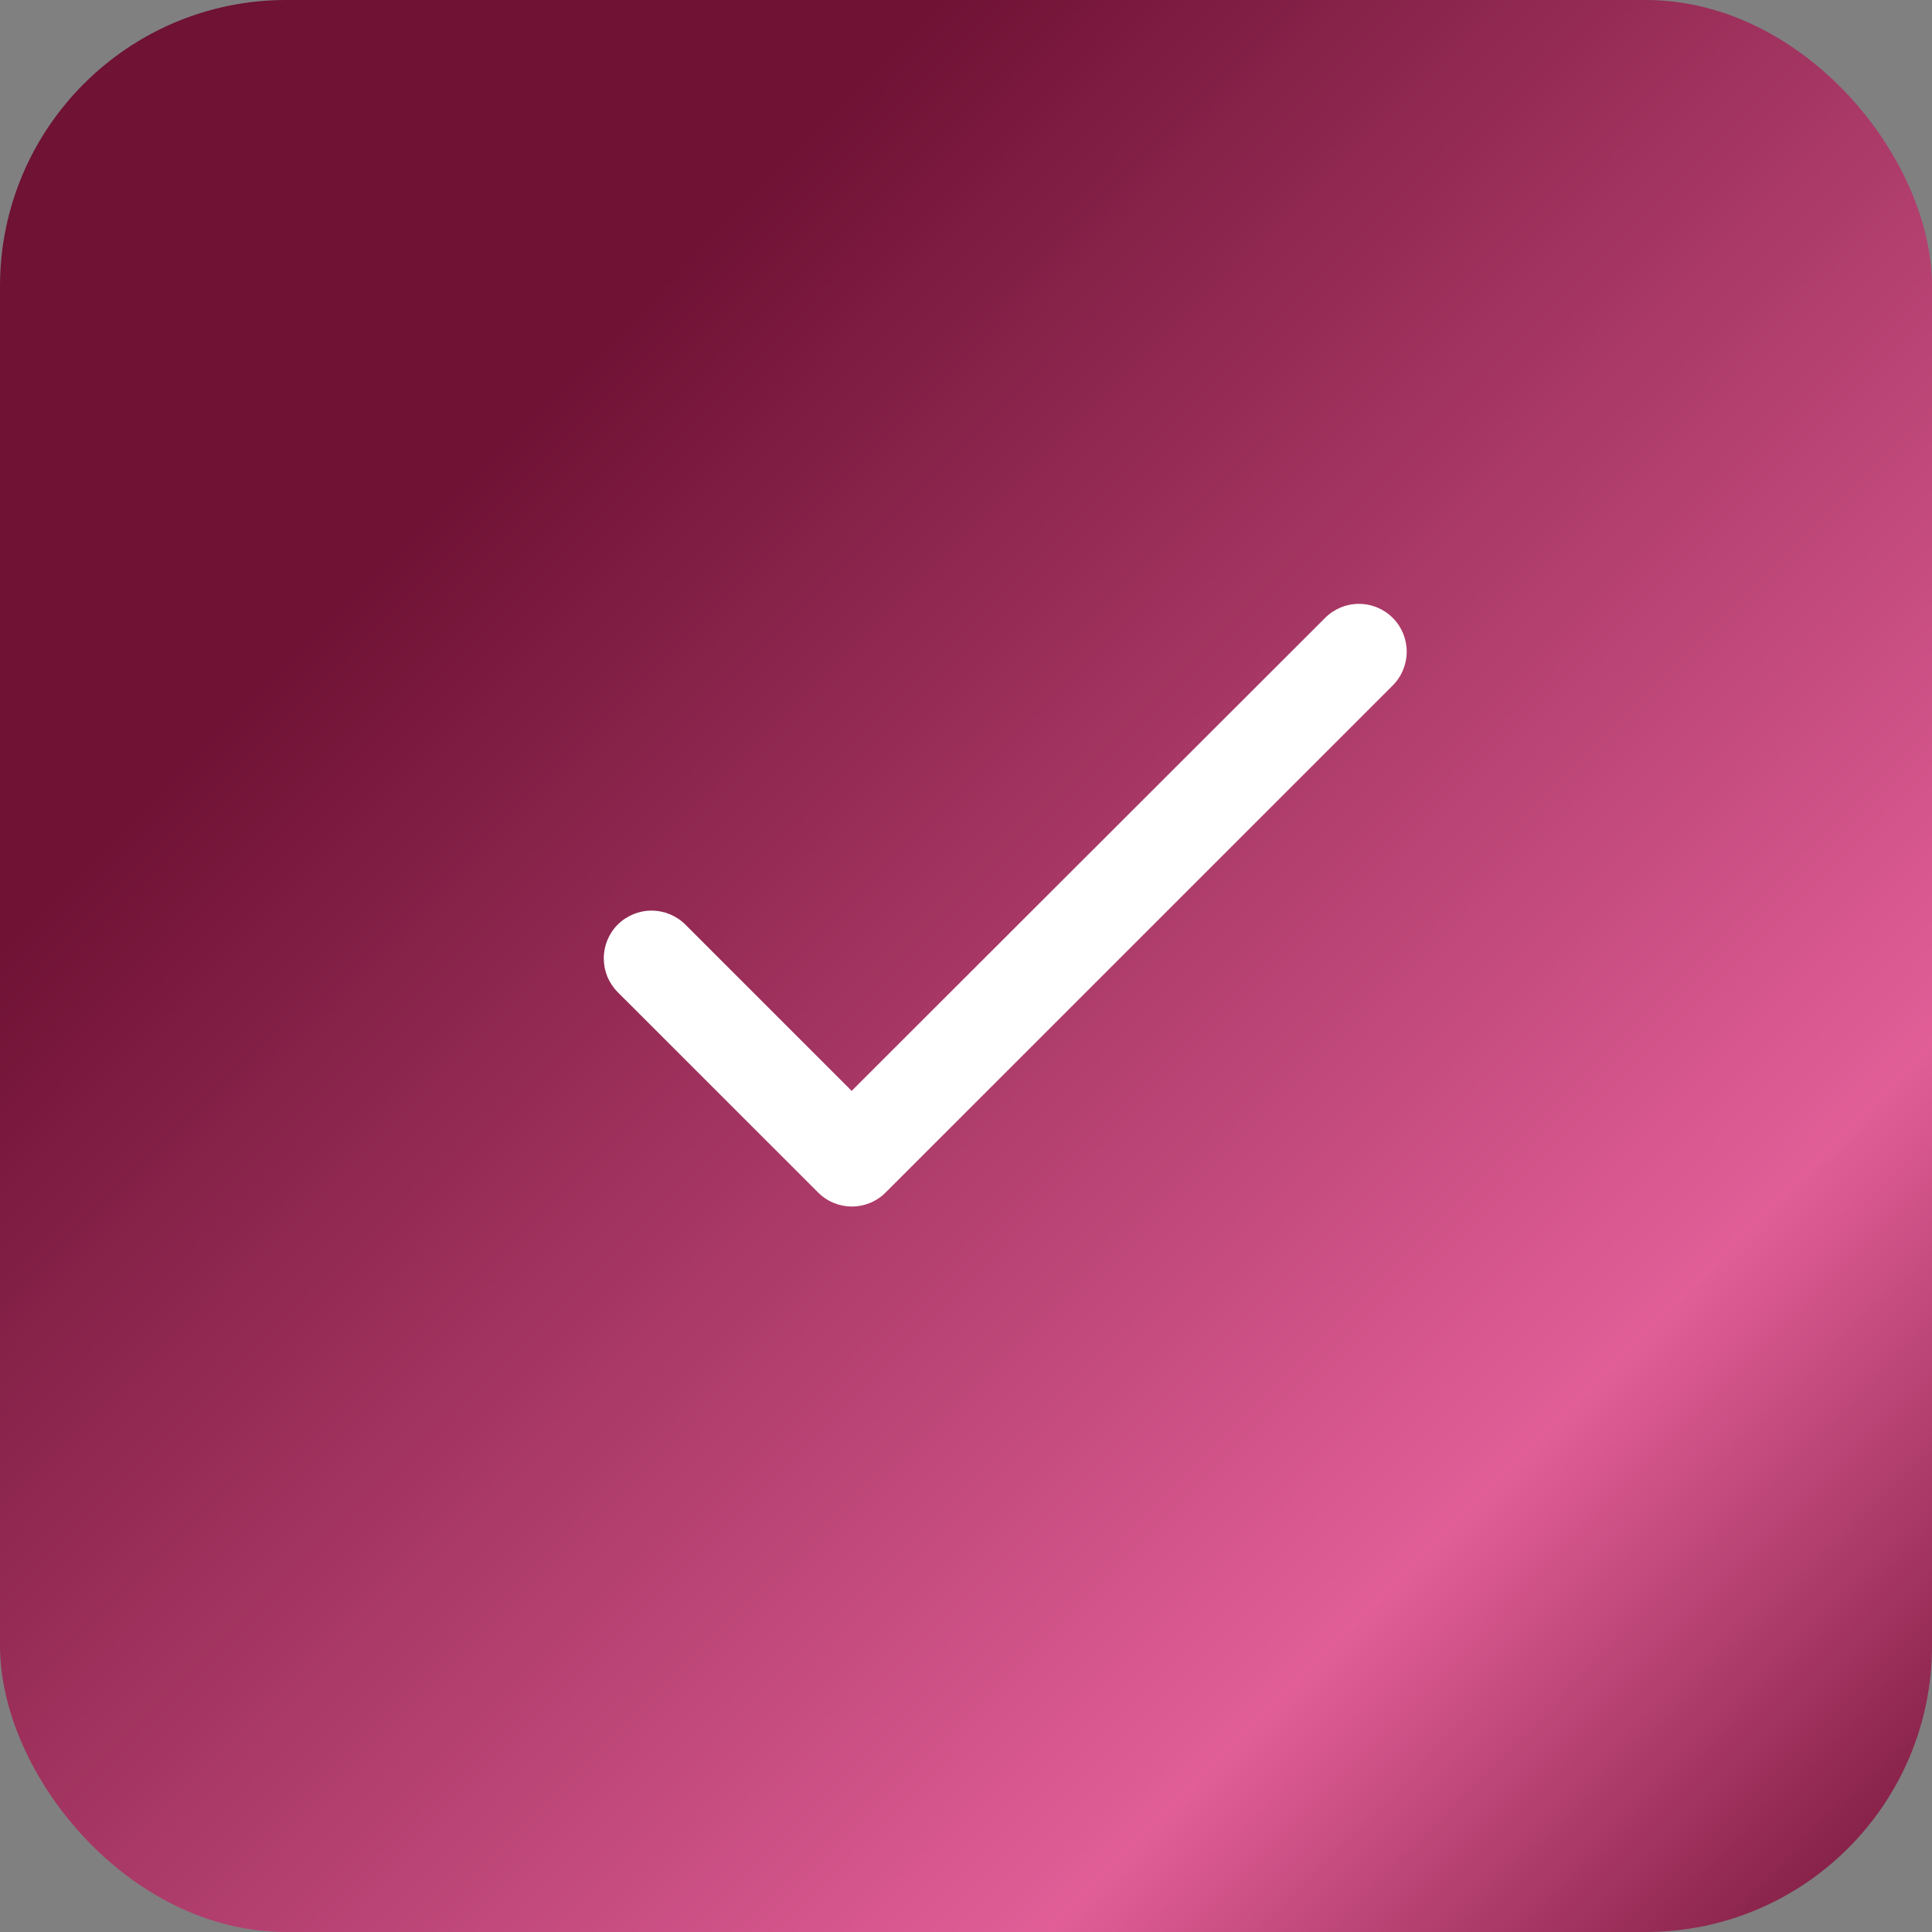
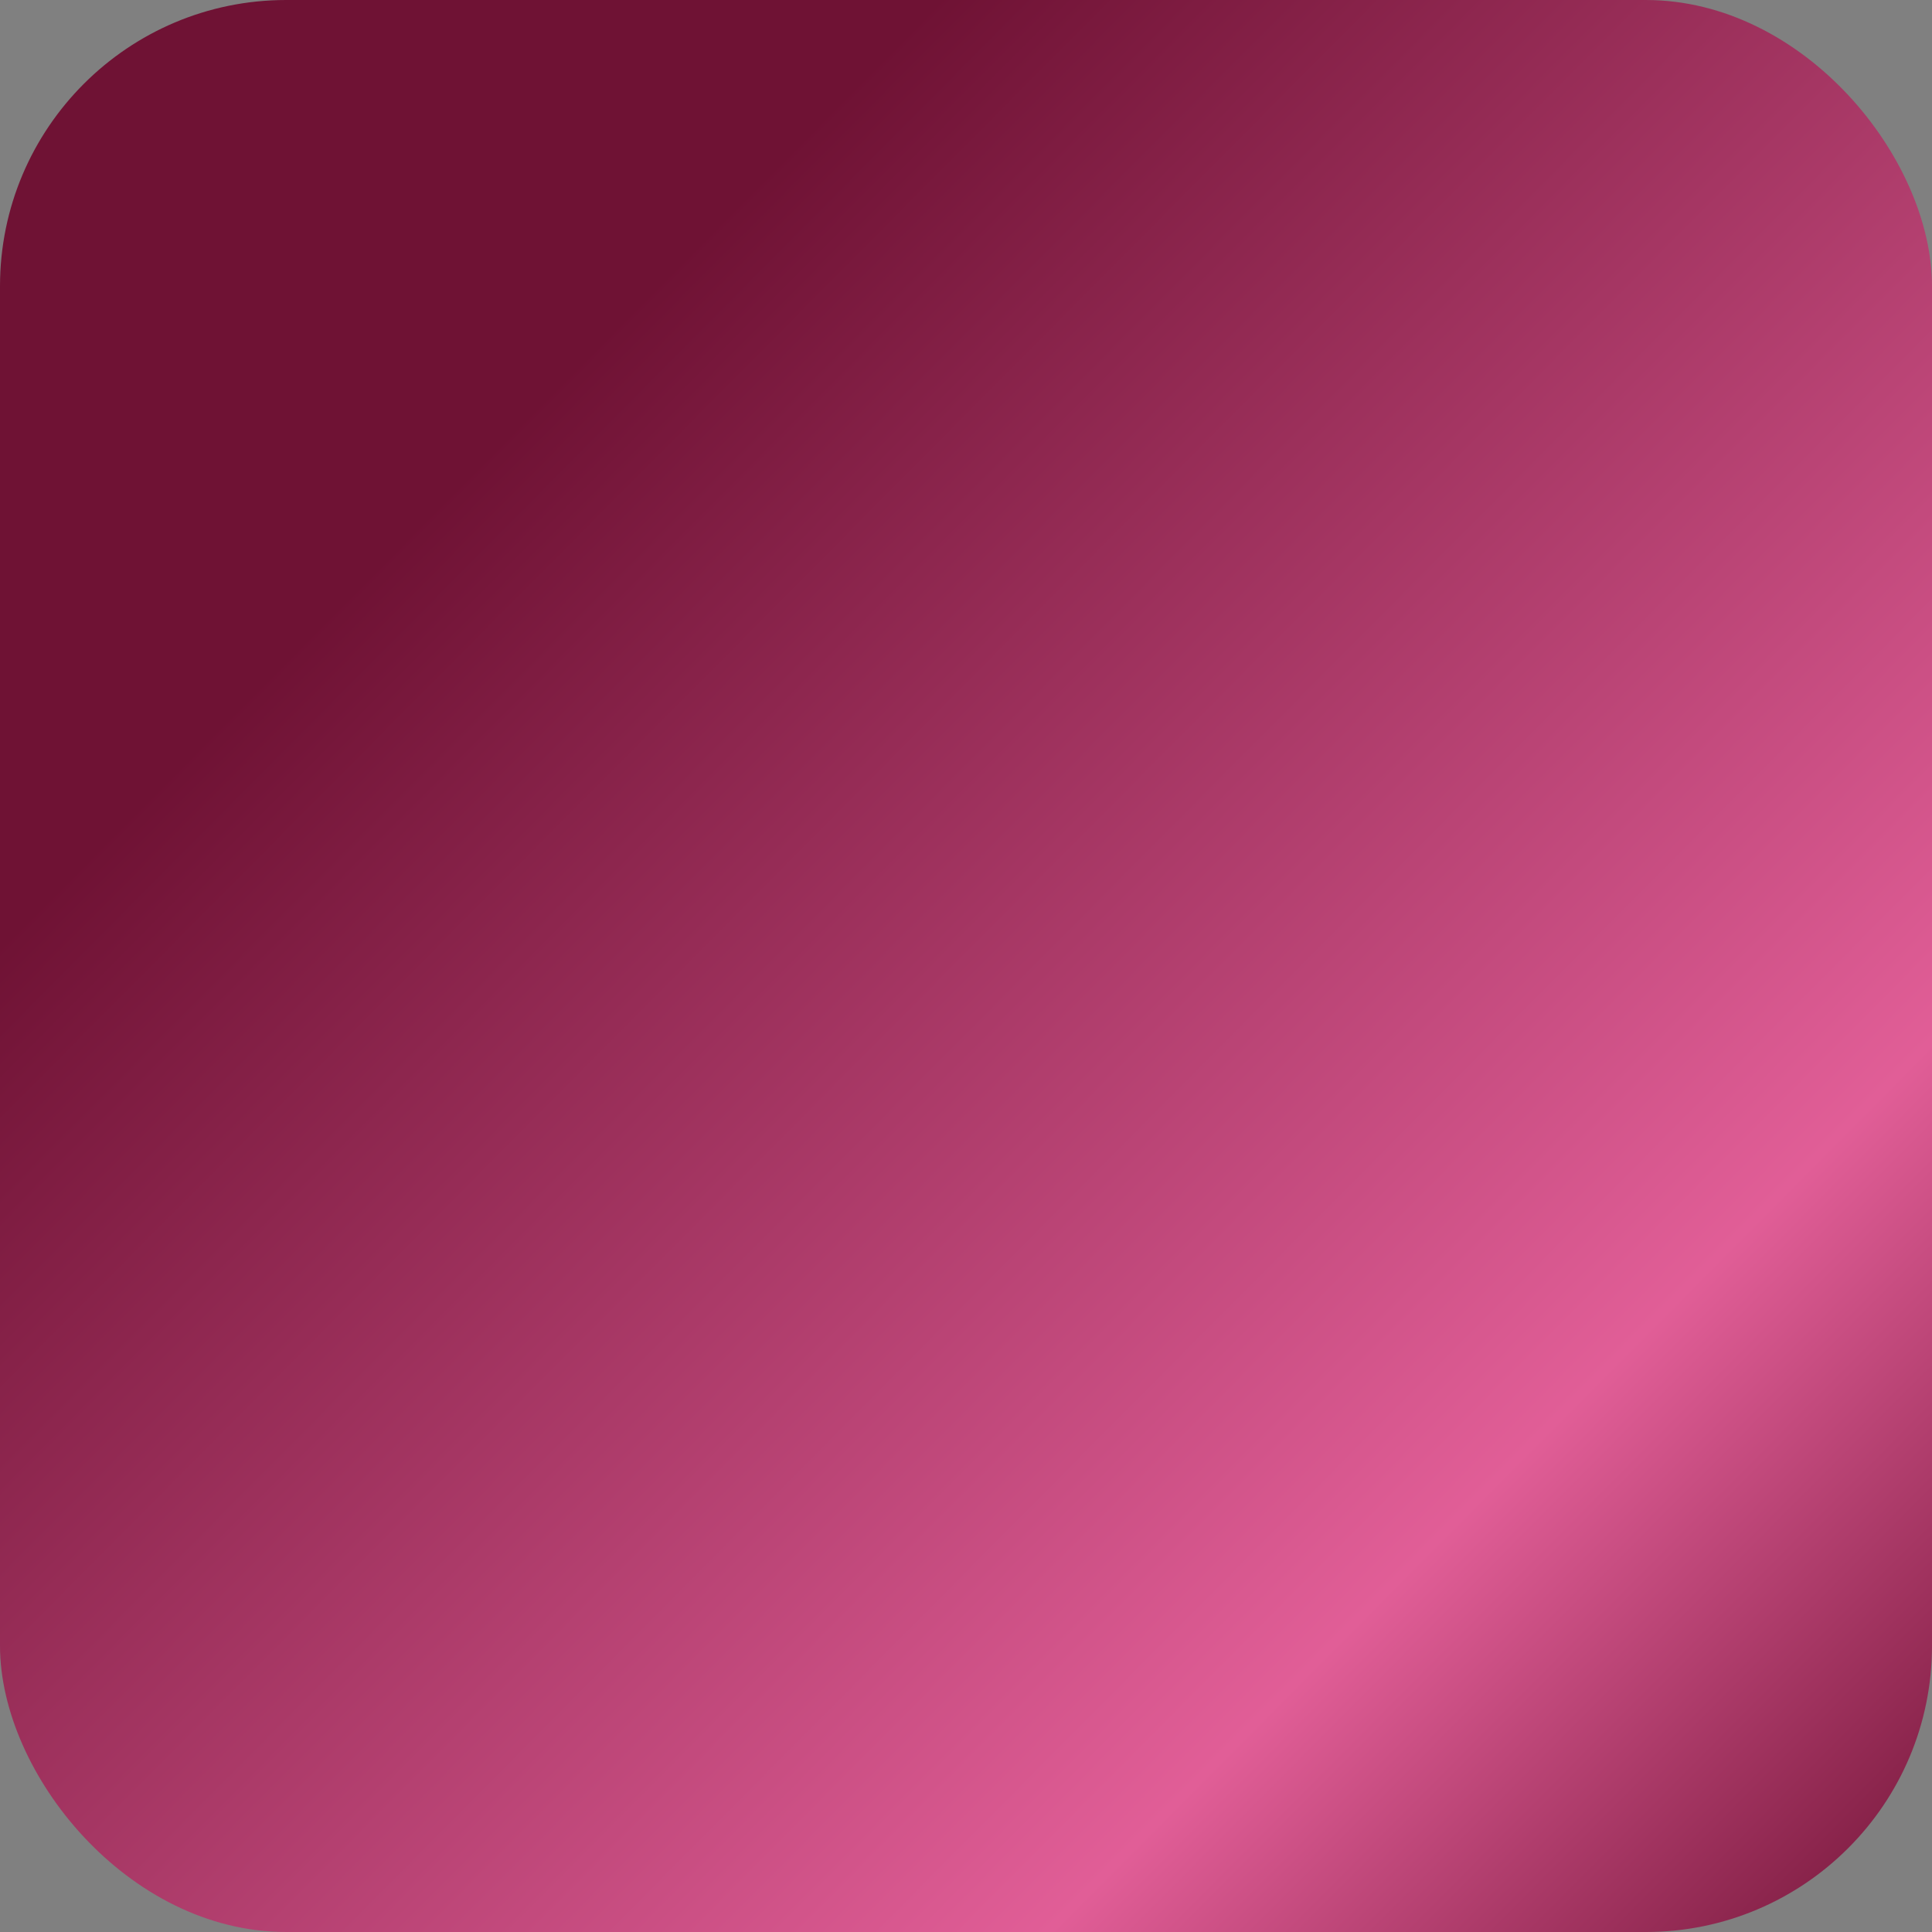
<svg xmlns="http://www.w3.org/2000/svg" width="27" height="27" viewBox="0 0 27 27" fill="none">
  <rect x="0" y="0" width="27" height="27" fill="#808080" stroke="none" />
  <rect width="27" height="27" rx="4" fill="url(#paint0_linear_2069_100)" />
-   <path d="M11.902 15.245L9.578 12.921C9.452 12.796 9.282 12.726 9.105 12.726C8.928 12.726 8.758 12.796 8.633 12.921C8.508 13.046 8.438 13.216 8.438 13.393C8.438 13.481 8.455 13.568 8.488 13.649C8.522 13.73 8.571 13.804 8.633 13.866L11.433 16.665C11.694 16.927 12.116 16.927 12.377 16.665L19.464 9.579C19.589 9.454 19.659 9.284 19.659 9.107C19.659 8.93 19.589 8.76 19.464 8.635C19.338 8.509 19.169 8.439 18.991 8.439C18.814 8.439 18.645 8.509 18.519 8.635L11.902 15.245Z" fill="white" />
  <defs>
    <linearGradient id="paint0_linear_2069_100" x1="23.5" y1="-10.5" x2="44.259" y2="10.106" gradientUnits="userSpaceOnUse">
      <stop stop-color="#6F1234" />
      <stop offset="0.689" stop-color="#E15E97" />
      <stop offset="1" stop-color="#6F1234" />
    </linearGradient>
  </defs>
</svg>